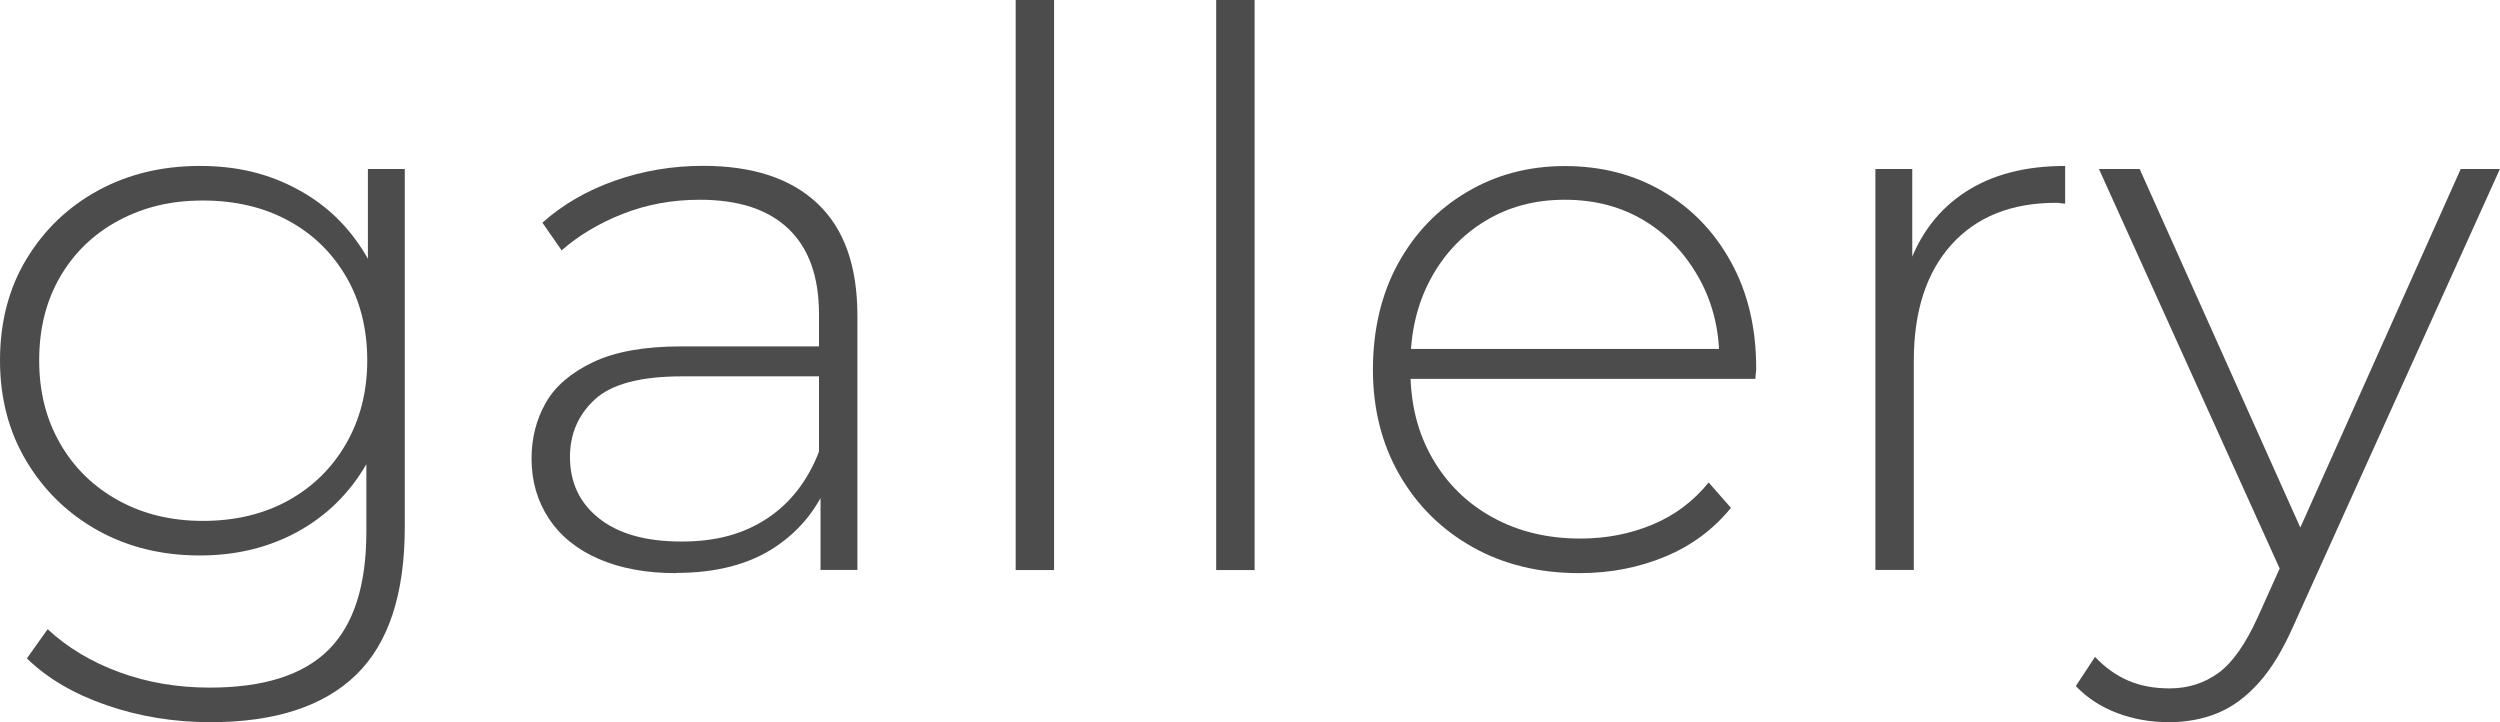
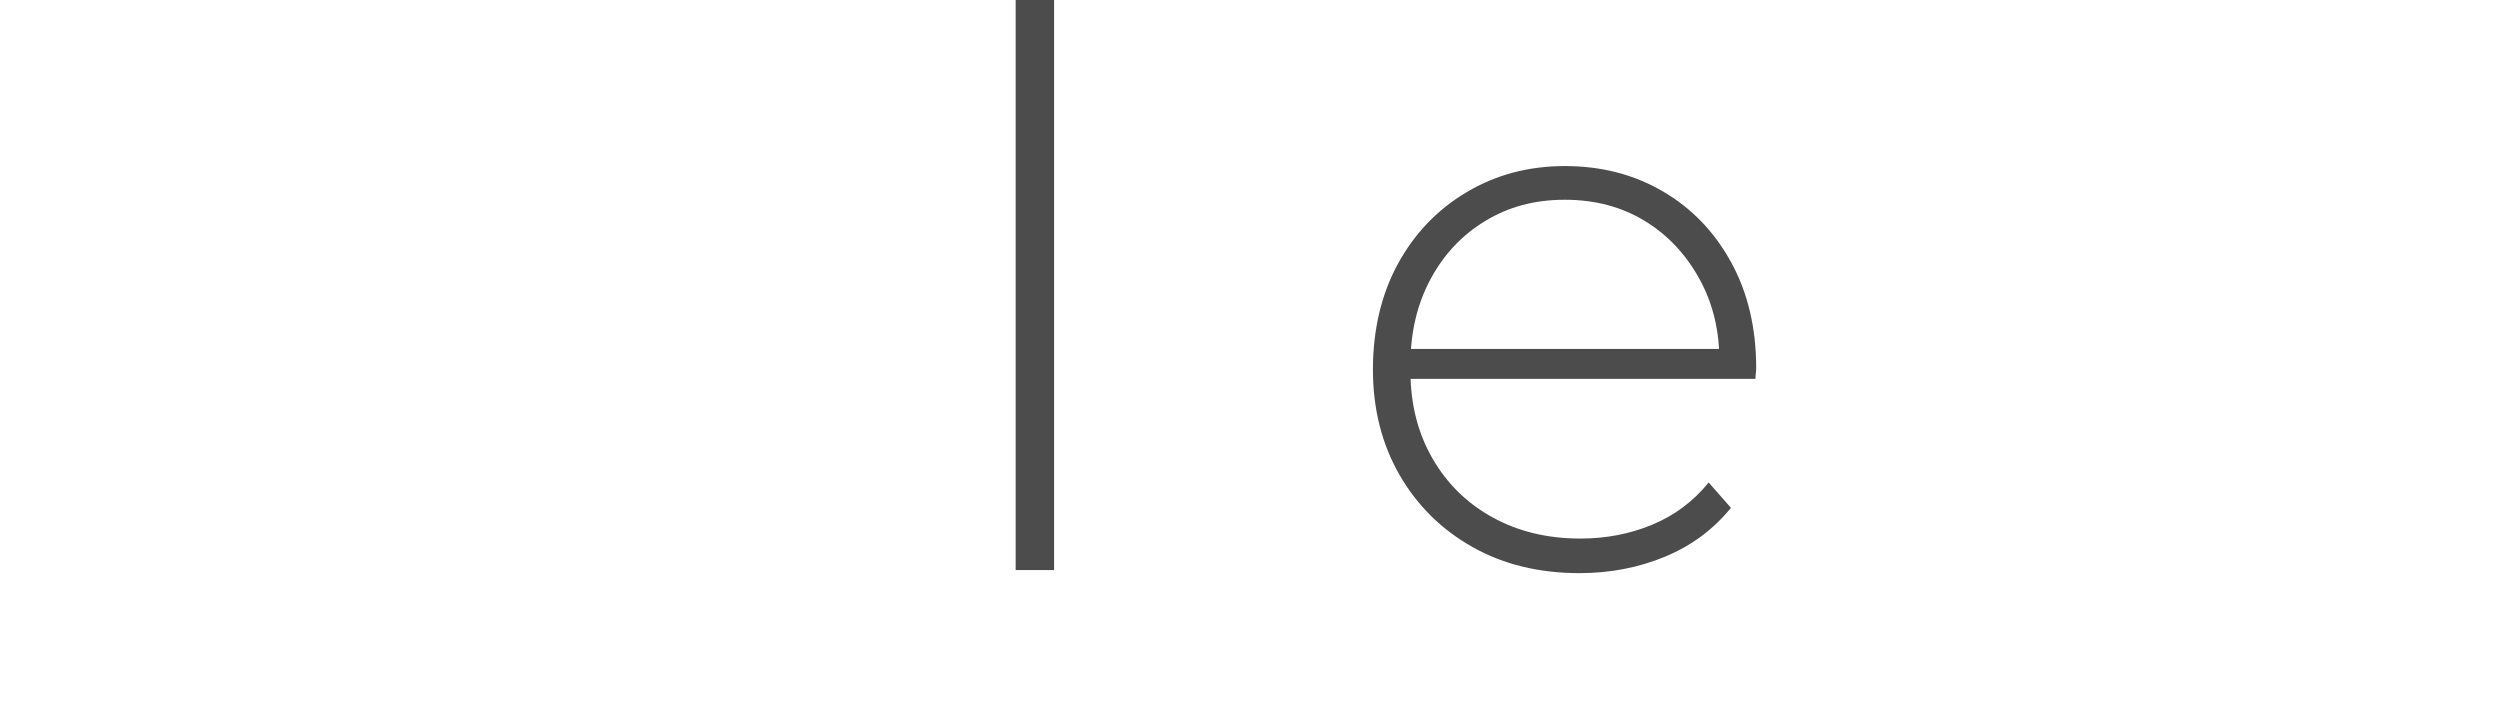
<svg xmlns="http://www.w3.org/2000/svg" id="_レイヤー_2" data-name="レイヤー 2" width="227.78" height="65.8" viewBox="0 0 227.78 65.8">
  <defs>
    <style>
      .cls-1 {
        fill: #4c4c4c;
      }
    </style>
  </defs>
  <g id="_画像" data-name="画像">
    <g>
-       <path class="cls-1" d="M18.2,50.61c-3.45,0-6.54-.76-9.27-2.27-2.73-1.52-4.9-3.62-6.51-6.3-1.61-2.68-2.42-5.75-2.42-9.21s.8-6.58,2.42-9.24c1.61-2.66,3.78-4.74,6.51-6.23,2.73-1.49,5.82-2.24,9.27-2.24s6.29,.71,8.93,2.14c2.64,1.42,4.72,3.45,6.26,6.09,1.54,2.64,2.31,5.8,2.31,9.48s-.77,6.79-2.31,9.45c-1.54,2.66-3.63,4.71-6.26,6.16-2.64,1.45-5.61,2.17-8.93,2.17Zm.98,15.19c-3.31,0-6.46-.51-9.45-1.54-2.99-1.03-5.41-2.45-7.28-4.27l1.89-2.66c1.82,1.68,4,2.99,6.54,3.92,2.54,.93,5.29,1.4,8.23,1.4,4.9,0,8.5-1.14,10.81-3.43,2.31-2.29,3.46-5.88,3.46-10.78v-10.15l.7-5.46-.56-5.46V15.4h3.36V48.02c0,6.11-1.48,10.6-4.44,13.47-2.96,2.87-7.38,4.31-13.27,4.31Zm-.7-18.34c2.94,0,5.53-.62,7.77-1.85,2.24-1.24,4-2.96,5.28-5.18,1.28-2.22,1.93-4.75,1.93-7.6s-.64-5.44-1.93-7.63c-1.28-2.19-3.04-3.9-5.28-5.11-2.24-1.21-4.83-1.82-7.77-1.82s-5.4,.61-7.67,1.82c-2.26,1.21-4.04,2.92-5.32,5.11-1.28,2.19-1.92,4.74-1.92,7.63s.64,5.38,1.92,7.6c1.28,2.22,3.06,3.94,5.32,5.18,2.26,1.24,4.82,1.85,7.67,1.85Z" />
-       <path class="cls-1" d="M61.6,52.22c-2.71,0-5.05-.43-7.04-1.29-1.98-.86-3.5-2.09-4.55-3.68-1.05-1.59-1.58-3.41-1.58-5.46,0-1.87,.43-3.56,1.29-5.08,.86-1.52,2.3-2.75,4.31-3.71,2.01-.96,4.69-1.44,8.05-1.44h13.44v2.73h-13.37c-3.78,0-6.43,.7-7.95,2.1-1.52,1.4-2.27,3.15-2.27,5.25,0,2.33,.89,4.2,2.66,5.6,1.77,1.4,4.27,2.1,7.49,2.1s5.68-.7,7.81-2.1c2.12-1.4,3.7-3.43,4.73-6.09l.98,2.38c-.98,2.66-2.65,4.77-5,6.33-2.36,1.56-5.35,2.34-9,2.34Zm13.16-.28v-8.33l-.14-1.26v-13.72c0-3.41-.92-6-2.77-7.77-1.84-1.77-4.54-2.66-8.08-2.66-2.52,0-4.86,.43-7.04,1.29-2.17,.86-4.02,1.97-5.56,3.32l-1.75-2.52c1.82-1.63,4.01-2.91,6.58-3.82,2.57-.91,5.25-1.36,8.05-1.36,4.53,0,8,1.14,10.43,3.43,2.43,2.29,3.64,5.69,3.64,10.22v23.17h-3.36Z" />
      <path class="cls-1" d="M92.54,51.94V0h3.5V51.94h-3.5Z" />
-       <path class="cls-1" d="M110.81,51.94V0h3.5V51.94h-3.5Z" />
      <path class="cls-1" d="M143.92,52.22c-3.69,0-6.94-.79-9.76-2.38-2.82-1.59-5.04-3.78-6.65-6.58-1.61-2.8-2.42-6-2.42-9.59s.76-6.85,2.27-9.62c1.52-2.78,3.6-4.96,6.27-6.54,2.66-1.59,5.65-2.38,8.96-2.38s6.29,.77,8.92,2.31c2.64,1.54,4.71,3.7,6.23,6.48,1.52,2.78,2.27,5.98,2.27,9.62,0,.14-.01,.29-.03,.45-.02,.16-.04,.34-.04,.53h-32.27v-2.73h30.38l-1.4,1.33c.05-2.85-.55-5.4-1.79-7.67-1.24-2.26-2.9-4.04-5-5.32-2.1-1.28-4.53-1.93-7.28-1.93s-5.12,.64-7.25,1.93c-2.12,1.28-3.79,3.06-5,5.32-1.21,2.26-1.82,4.84-1.82,7.74v.63c0,2.99,.67,5.63,2,7.94s3.16,4.11,5.5,5.39c2.33,1.28,4.99,1.92,7.98,1.92,2.33,0,4.52-.42,6.54-1.26,2.03-.84,3.75-2.12,5.15-3.85l2.03,2.31c-1.59,1.96-3.58,3.44-5.98,4.44-2.4,1-5,1.51-7.81,1.51Z" />
-       <path class="cls-1" d="M170.87,51.94V15.4h3.36v10.01l-.35-1.12c1.03-2.94,2.75-5.2,5.18-6.79,2.43-1.59,5.46-2.38,9.1-2.38v3.43c-.14,0-.28-.01-.42-.04-.14-.02-.28-.03-.42-.03-4.06,0-7.23,1.27-9.52,3.81-2.29,2.54-3.43,6.08-3.43,10.6v19.04h-3.5Z" />
-       <path class="cls-1" d="M197.61,65.8c-1.68,0-3.25-.28-4.73-.84s-2.72-1.38-3.75-2.45l1.75-2.66c.93,.98,1.95,1.7,3.04,2.17,1.1,.47,2.35,.7,3.75,.7,1.68,0,3.16-.47,4.45-1.4,1.28-.93,2.48-2.64,3.6-5.11l2.52-5.6,.49-.63,15.47-34.58h3.57l-18.76,41.51c-.98,2.24-2.04,4-3.19,5.28-1.14,1.28-2.39,2.21-3.75,2.77-1.35,.56-2.85,.84-4.48,.84Zm10.57-12.95l-16.94-37.45h3.71l15.4,34.37-2.17,3.08Z" />
    </g>
  </g>
</svg>